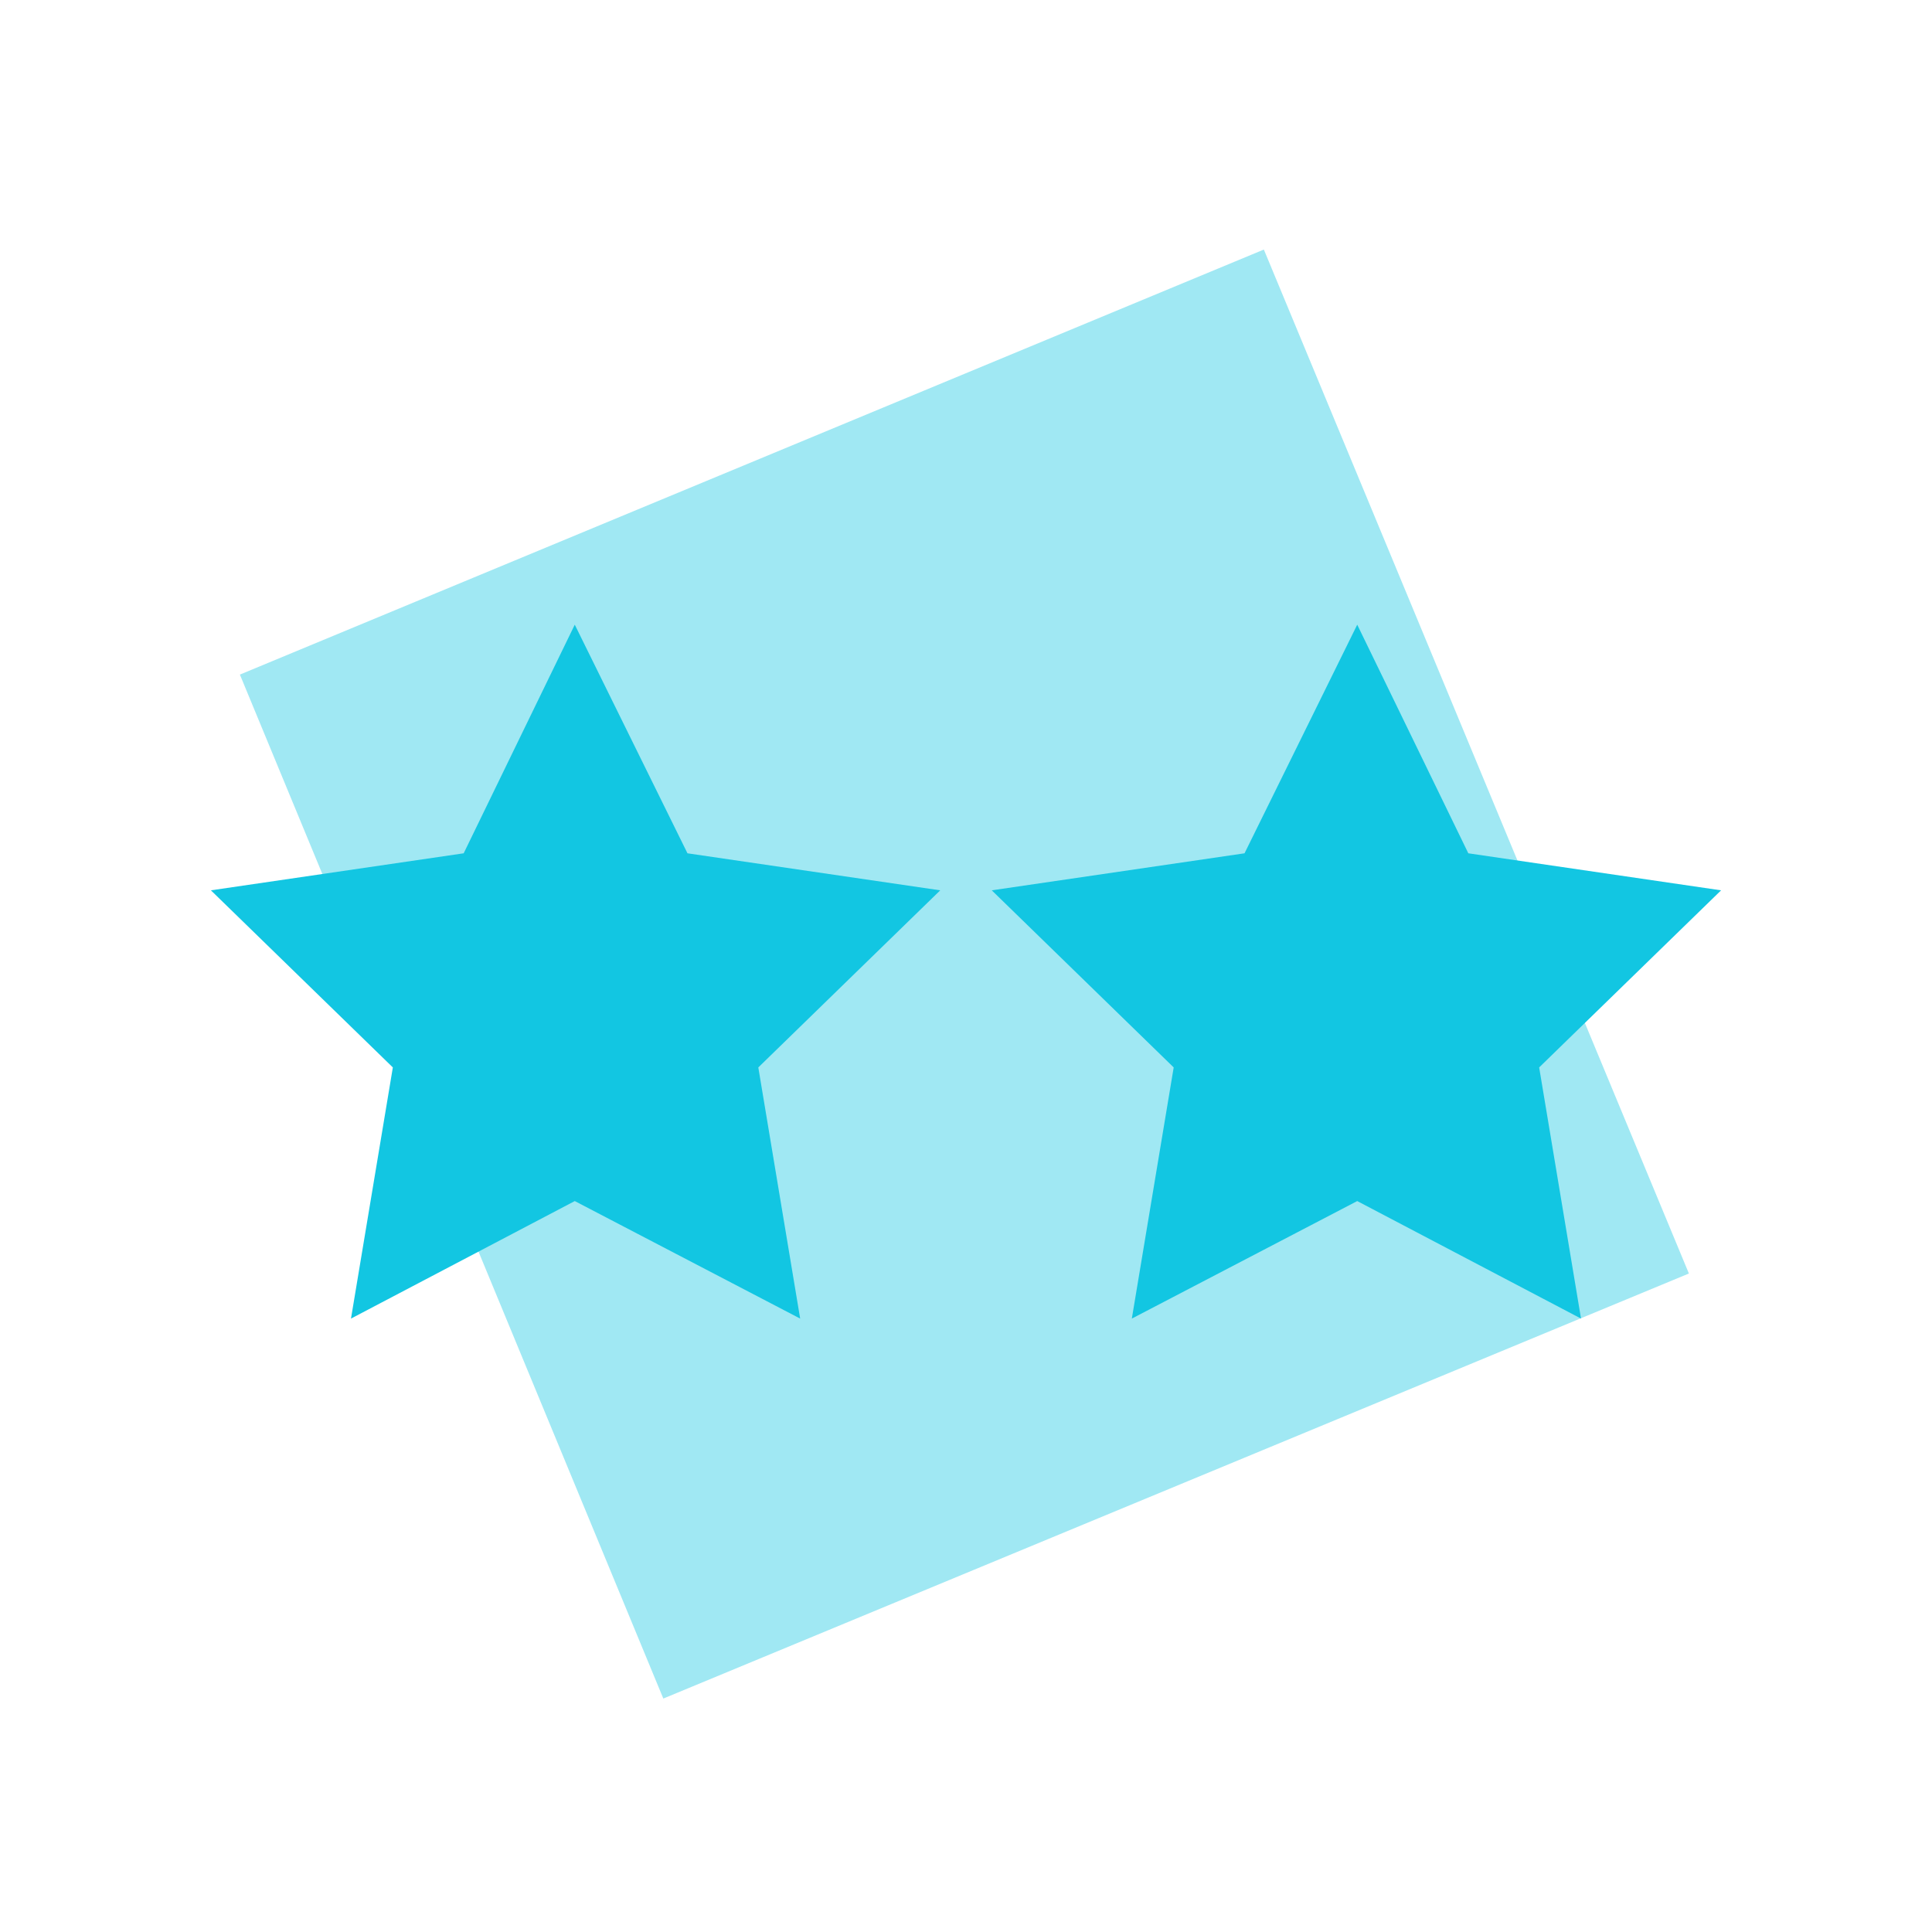
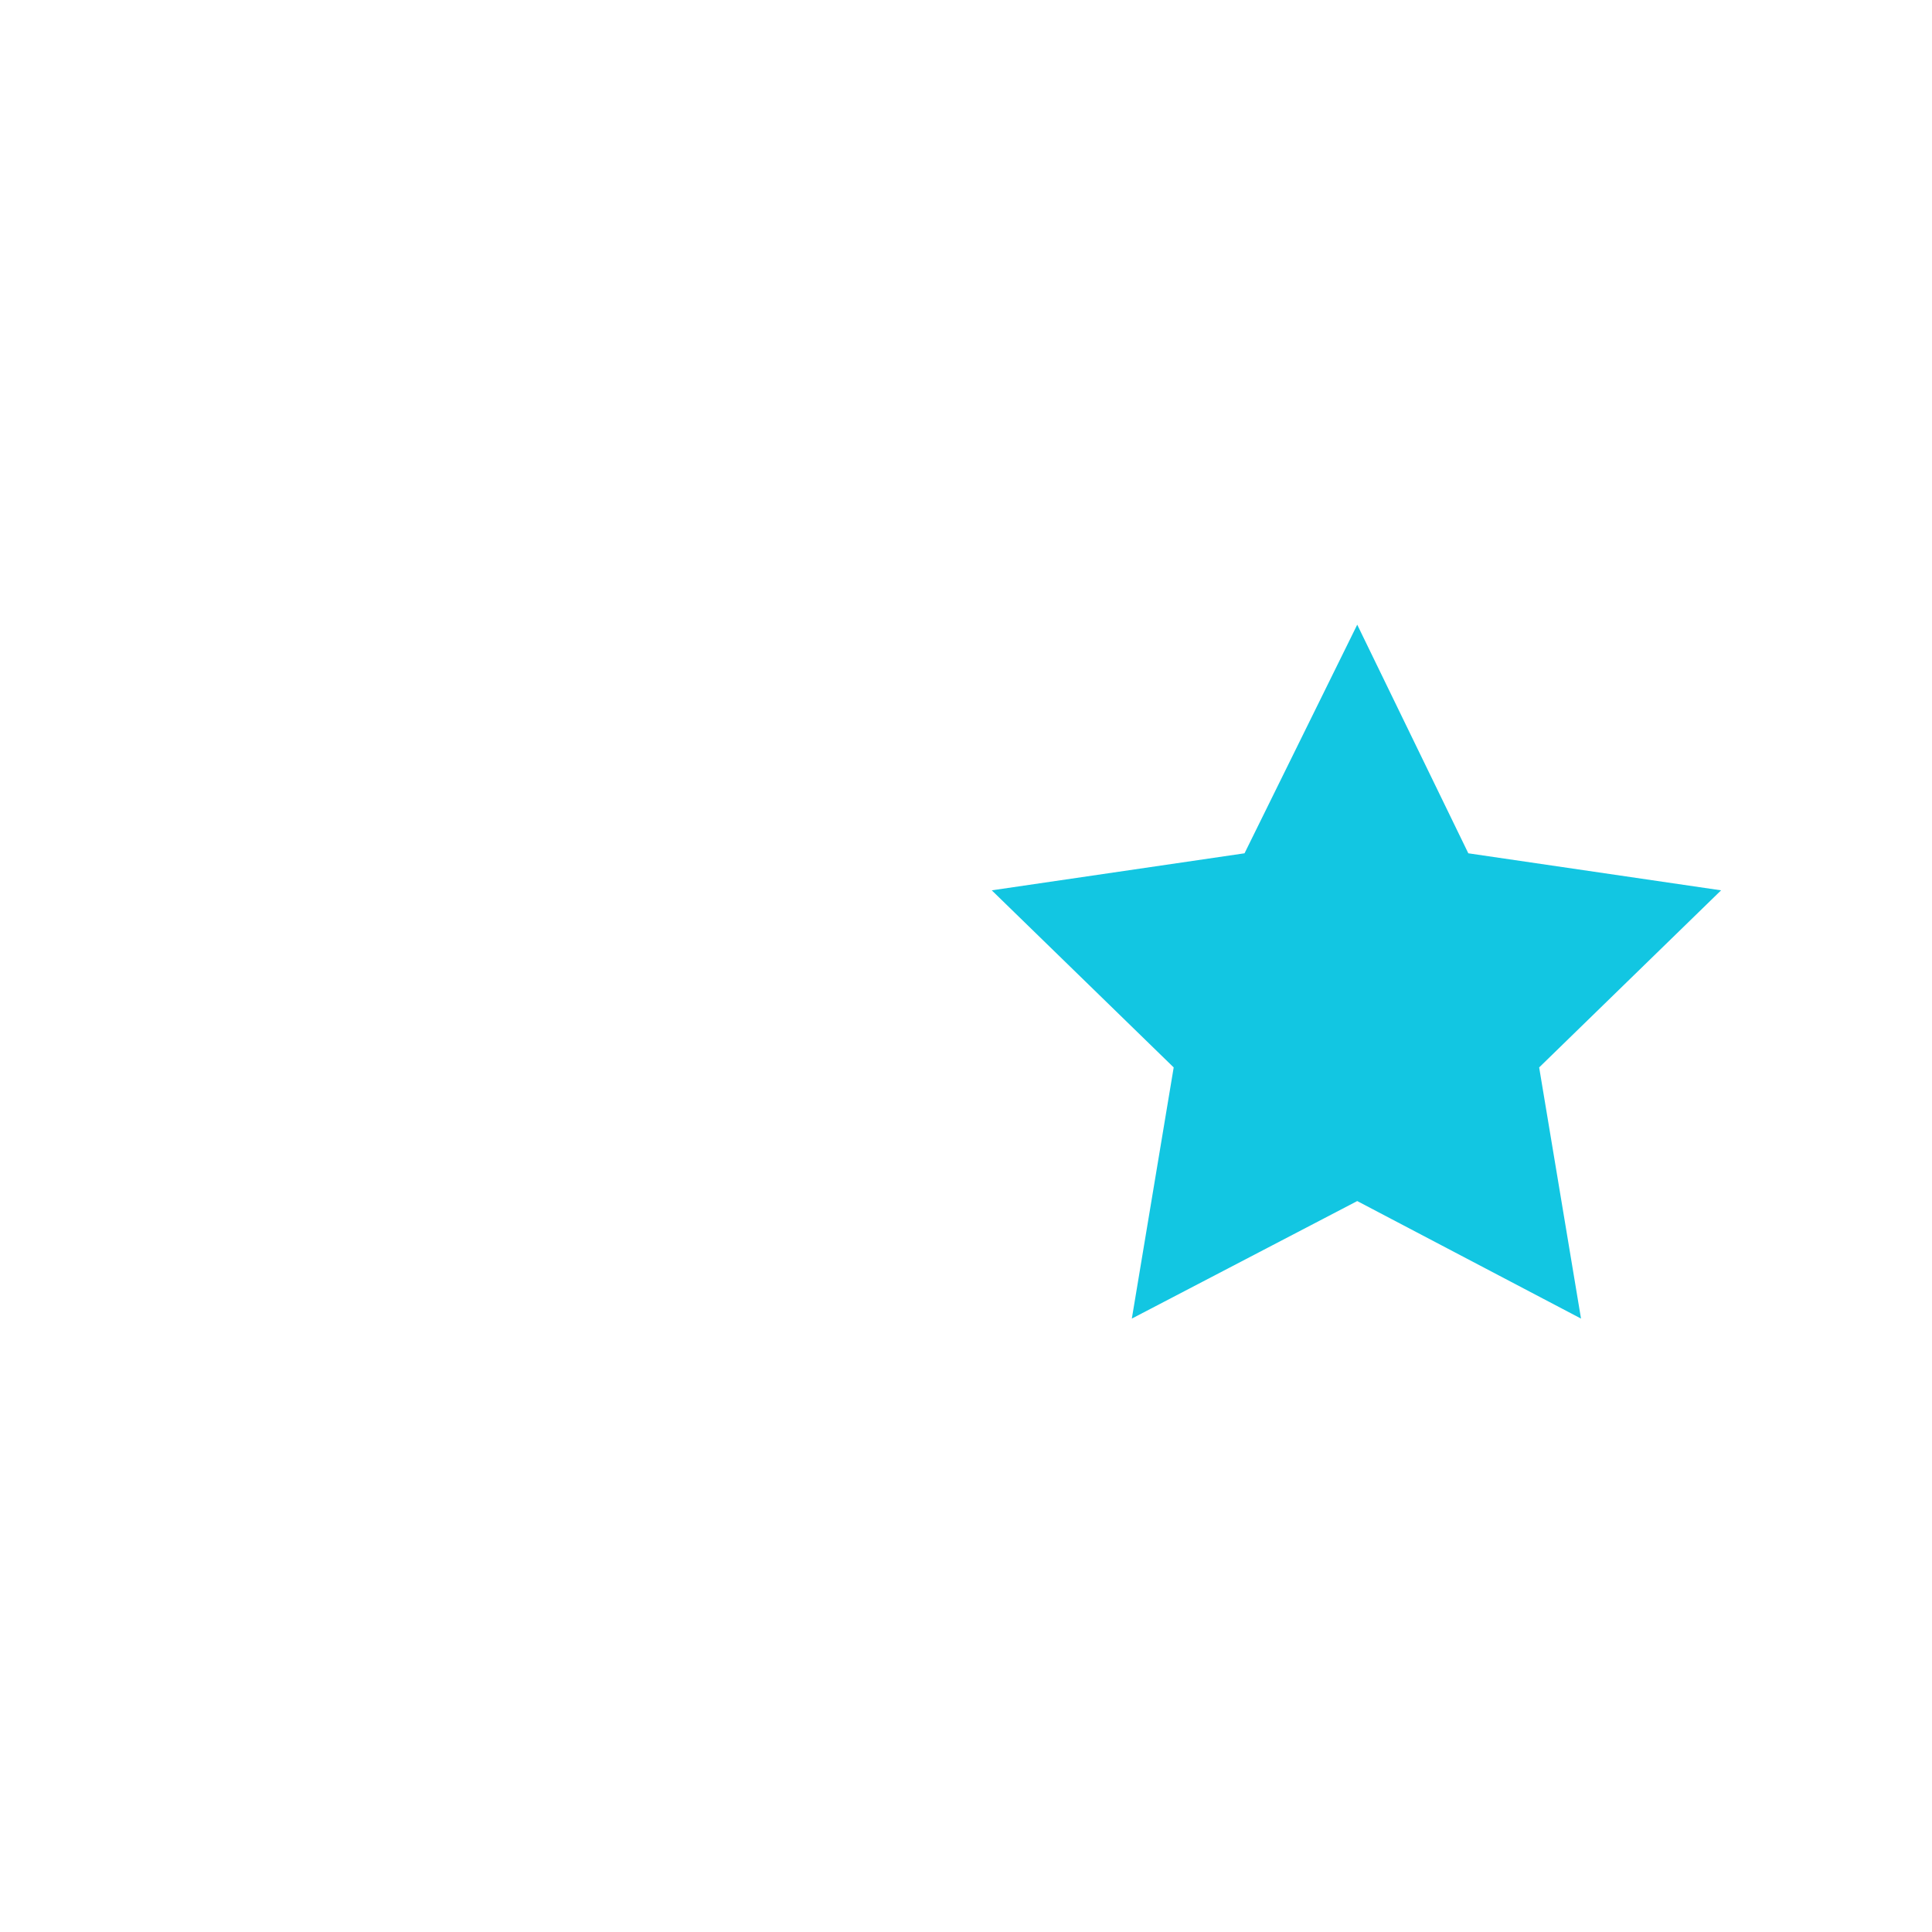
<svg xmlns="http://www.w3.org/2000/svg" version="1.1" id="Layer_1" x="0px" y="0px" viewBox="0 0 120 120" style="enable-background:new 0 0 120 120;" xml:space="preserve">
  <style type="text/css">
	.st0{fill:#A0E8F3;}
	.st1{fill:#12C6E2;}
</style>
  <title>OGD WEBSITE ICONS 16</title>
  <g>
-     <polygon class="st0" points="78.5,15.5 14.9,41.9 41.2,105.5 104.9,79.1 78.5,15.5  " />
-   </g>
-   <polygon class="st1" points="58.4,55.3 42.7,53 35.7,38.8 28.8,53 13.1,55.3 24.4,66.3 21.8,81.9 35.7,74.6 49.7,81.9 47.1,66.3 " />
+     </g>
  <polygon class="st1" points="106.9,55.3 91.2,53 84.3,38.8 77.3,53 61.6,55.3 72.9,66.3 70.3,81.9 84.3,74.6 98.2,81.9 95.6,66.3   " />
</svg>